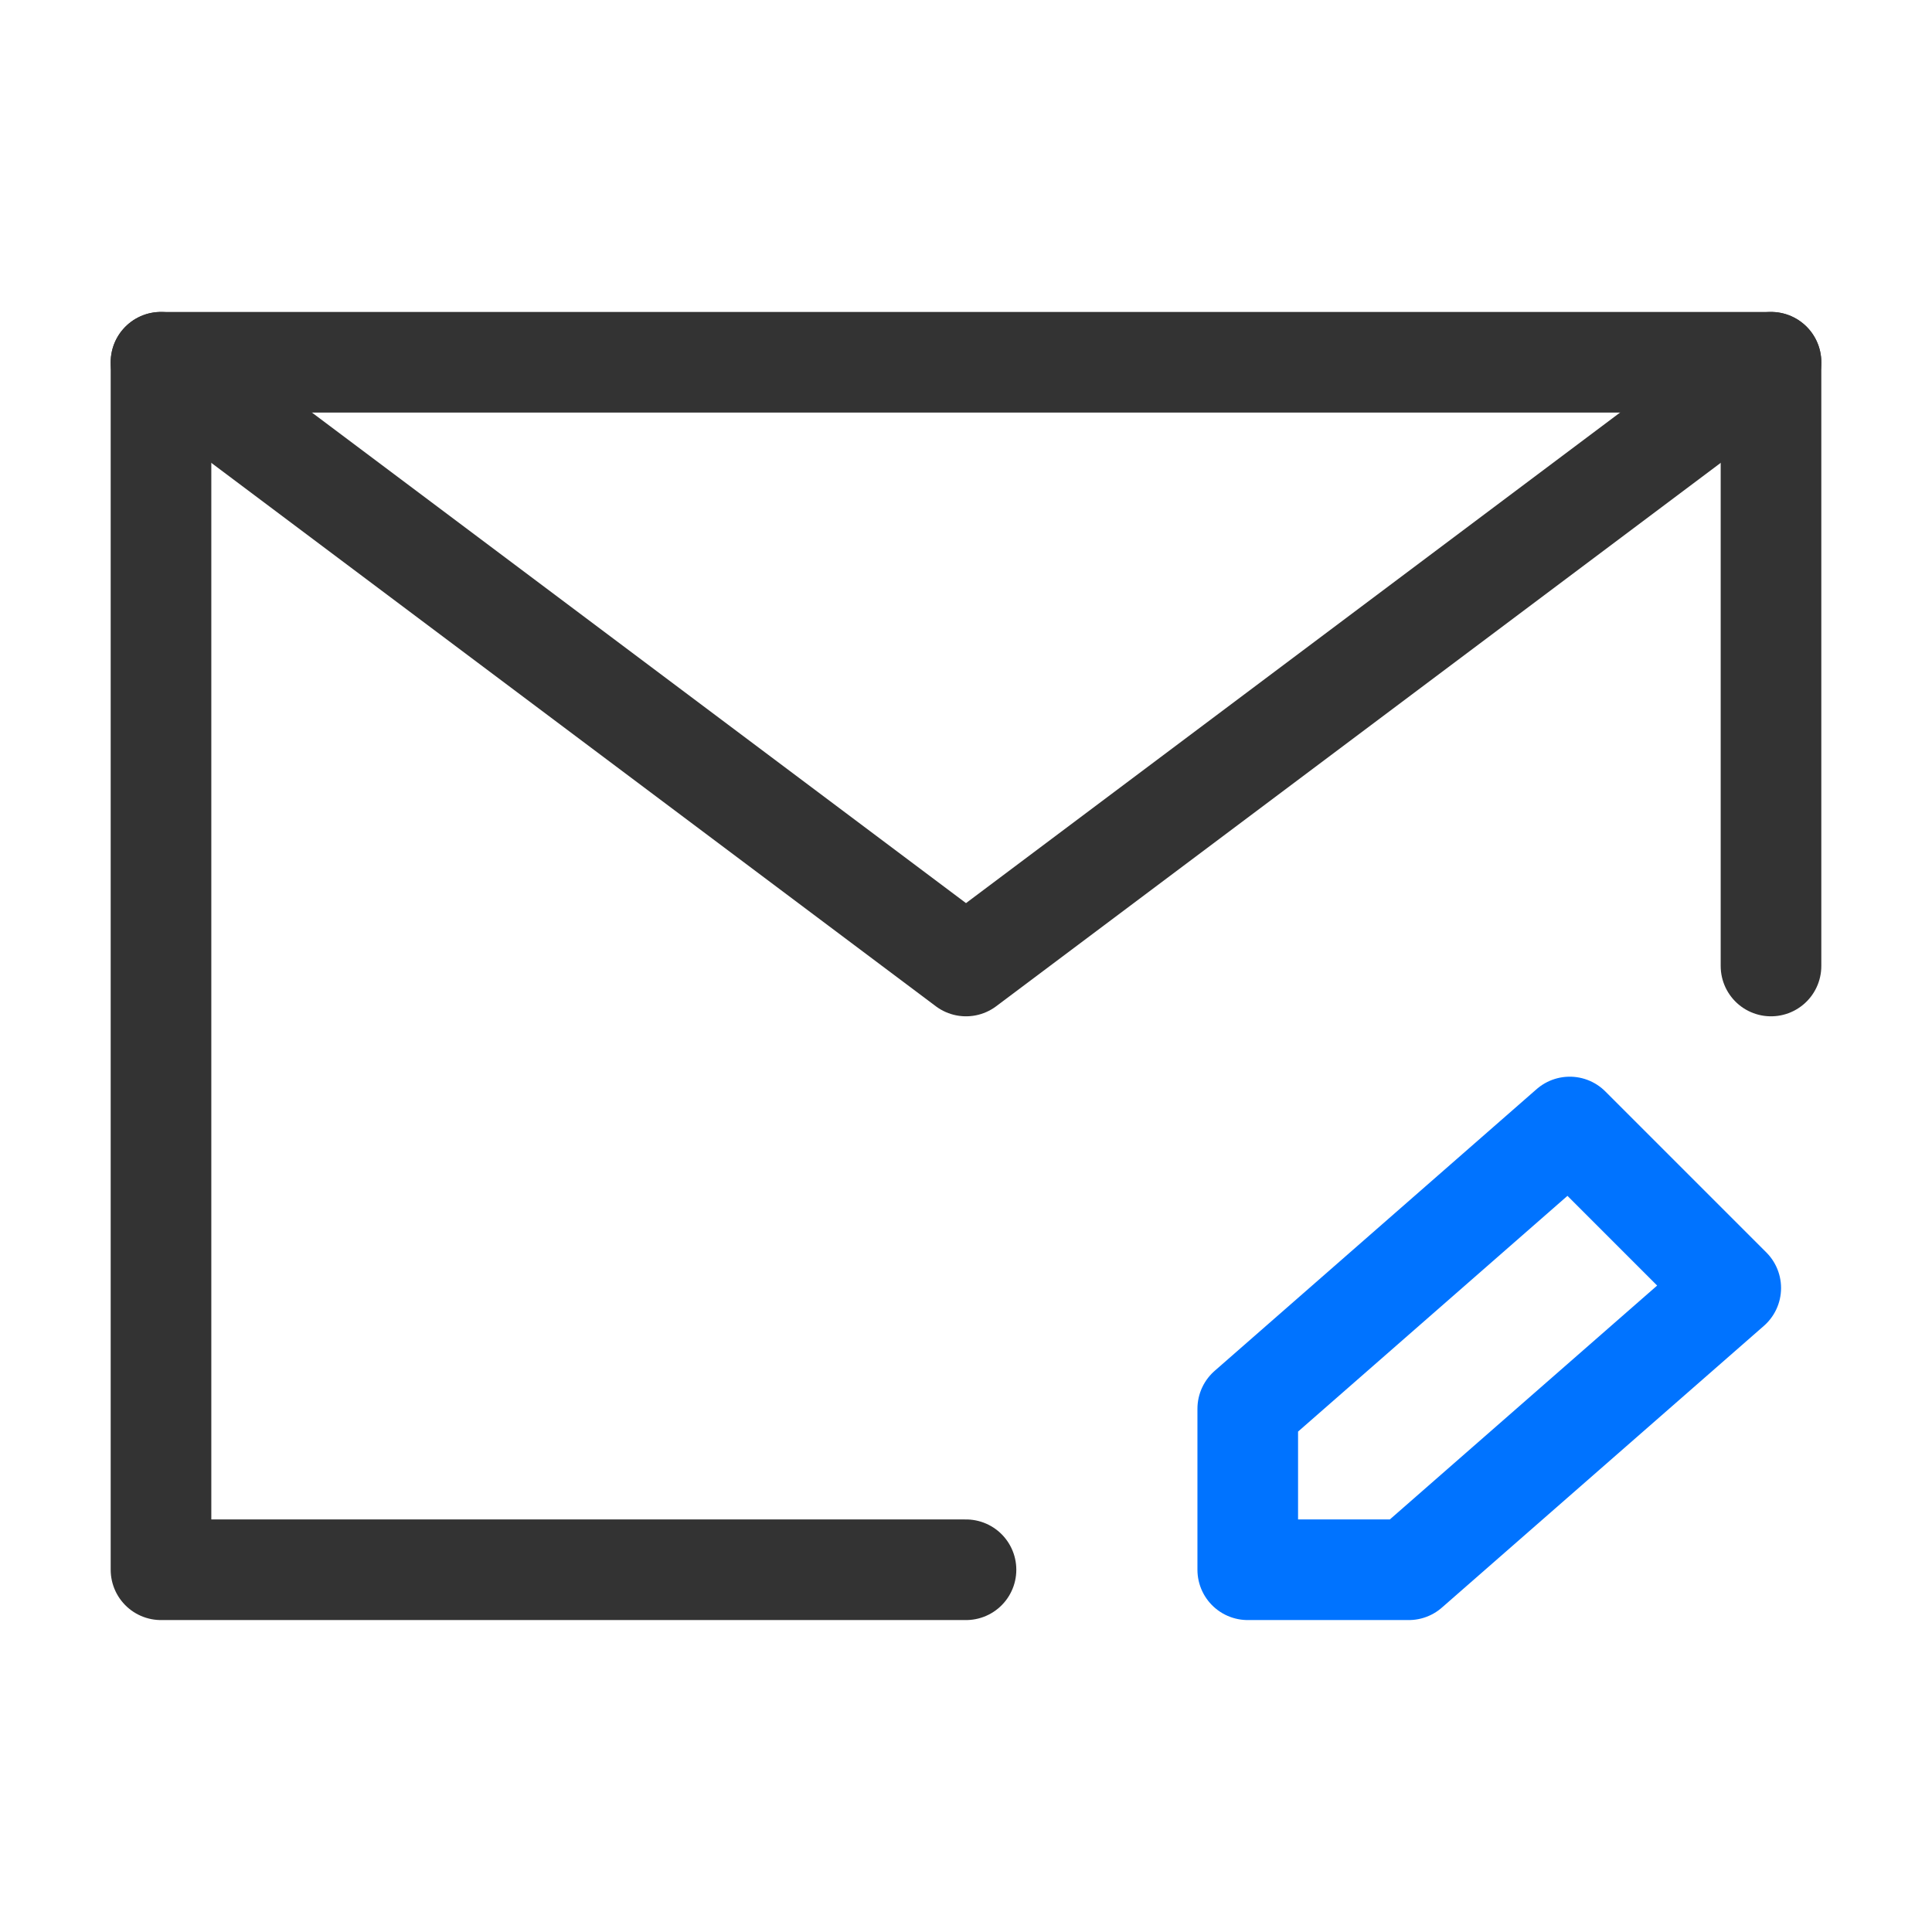
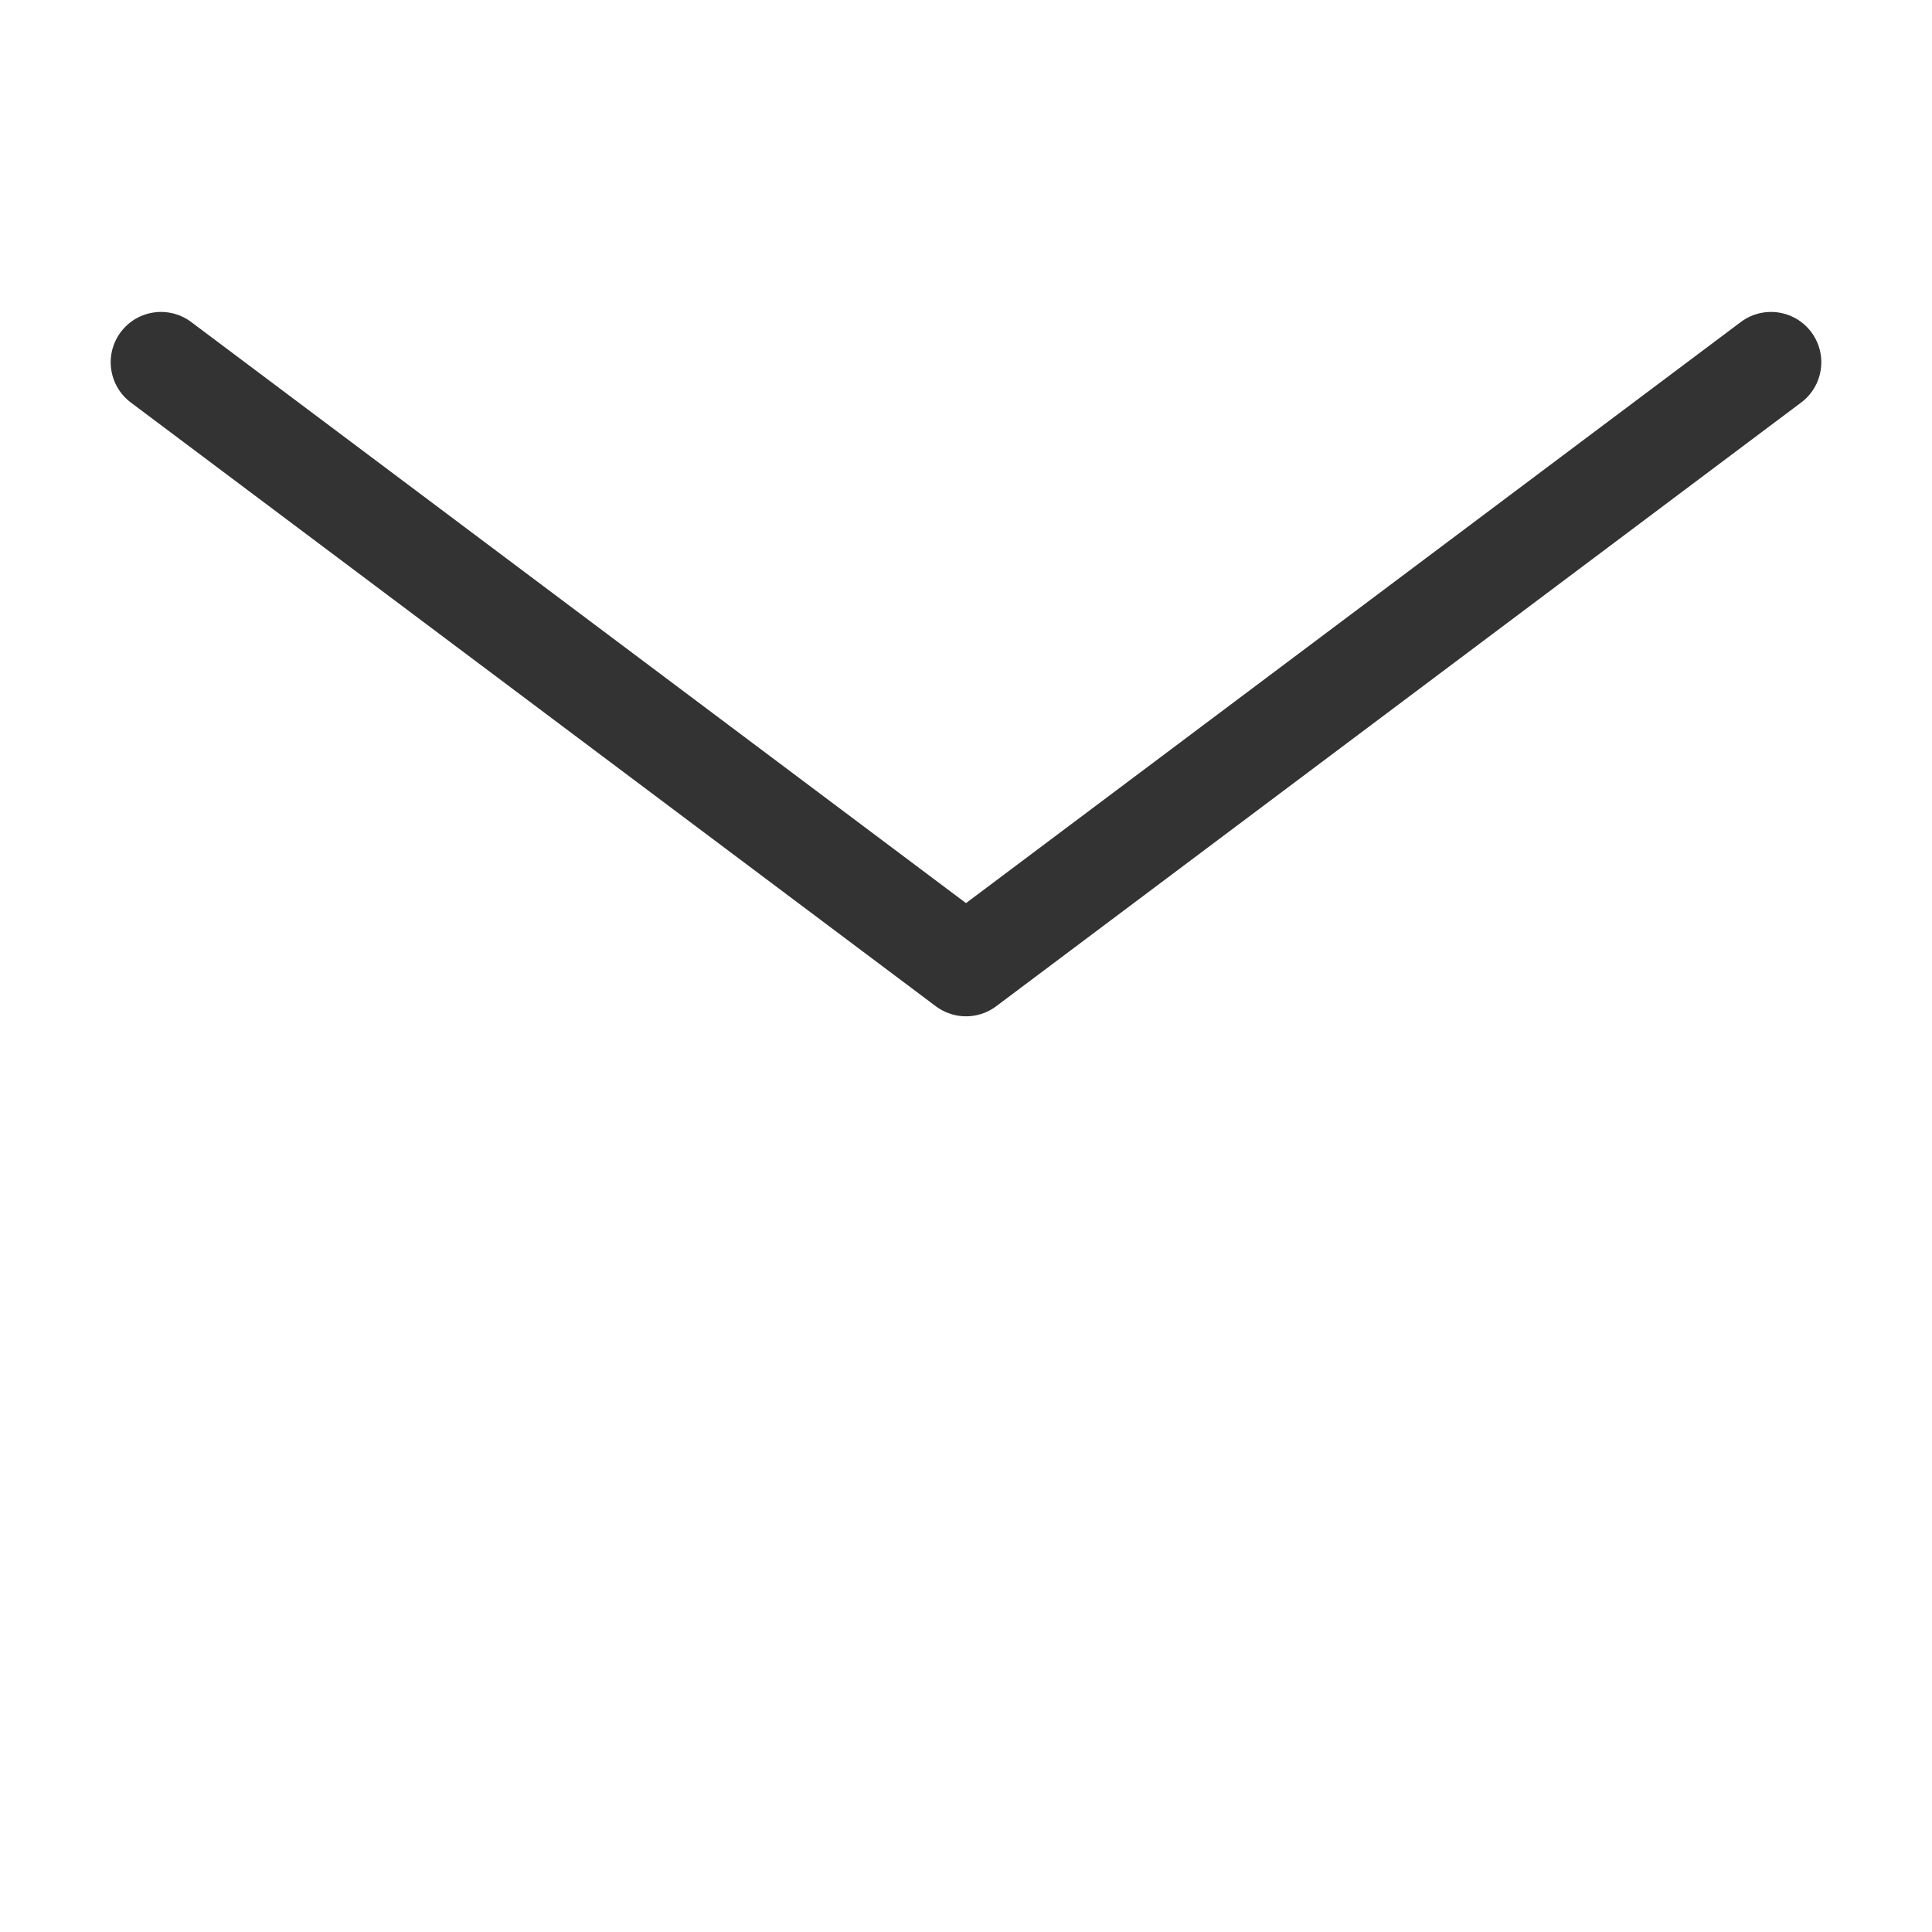
<svg xmlns="http://www.w3.org/2000/svg" fill="none" viewBox="0 0 48 48" height="48" width="48">
-   <path stroke-linejoin="round" stroke-linecap="round" stroke-width="2.5" stroke="#333333" d="M44 24V9H24H4V24V39H24" />
-   <path stroke-linejoin="round" stroke-linecap="round" stroke-width="2.5" stroke="#0073FF" d="M35 39L43 32L39 28L31 35V39H35Z" />
  <path stroke-linejoin="round" stroke-linecap="round" stroke-width="2.5" stroke="#333333" d="M4 9L24 24L44 9" />
</svg>